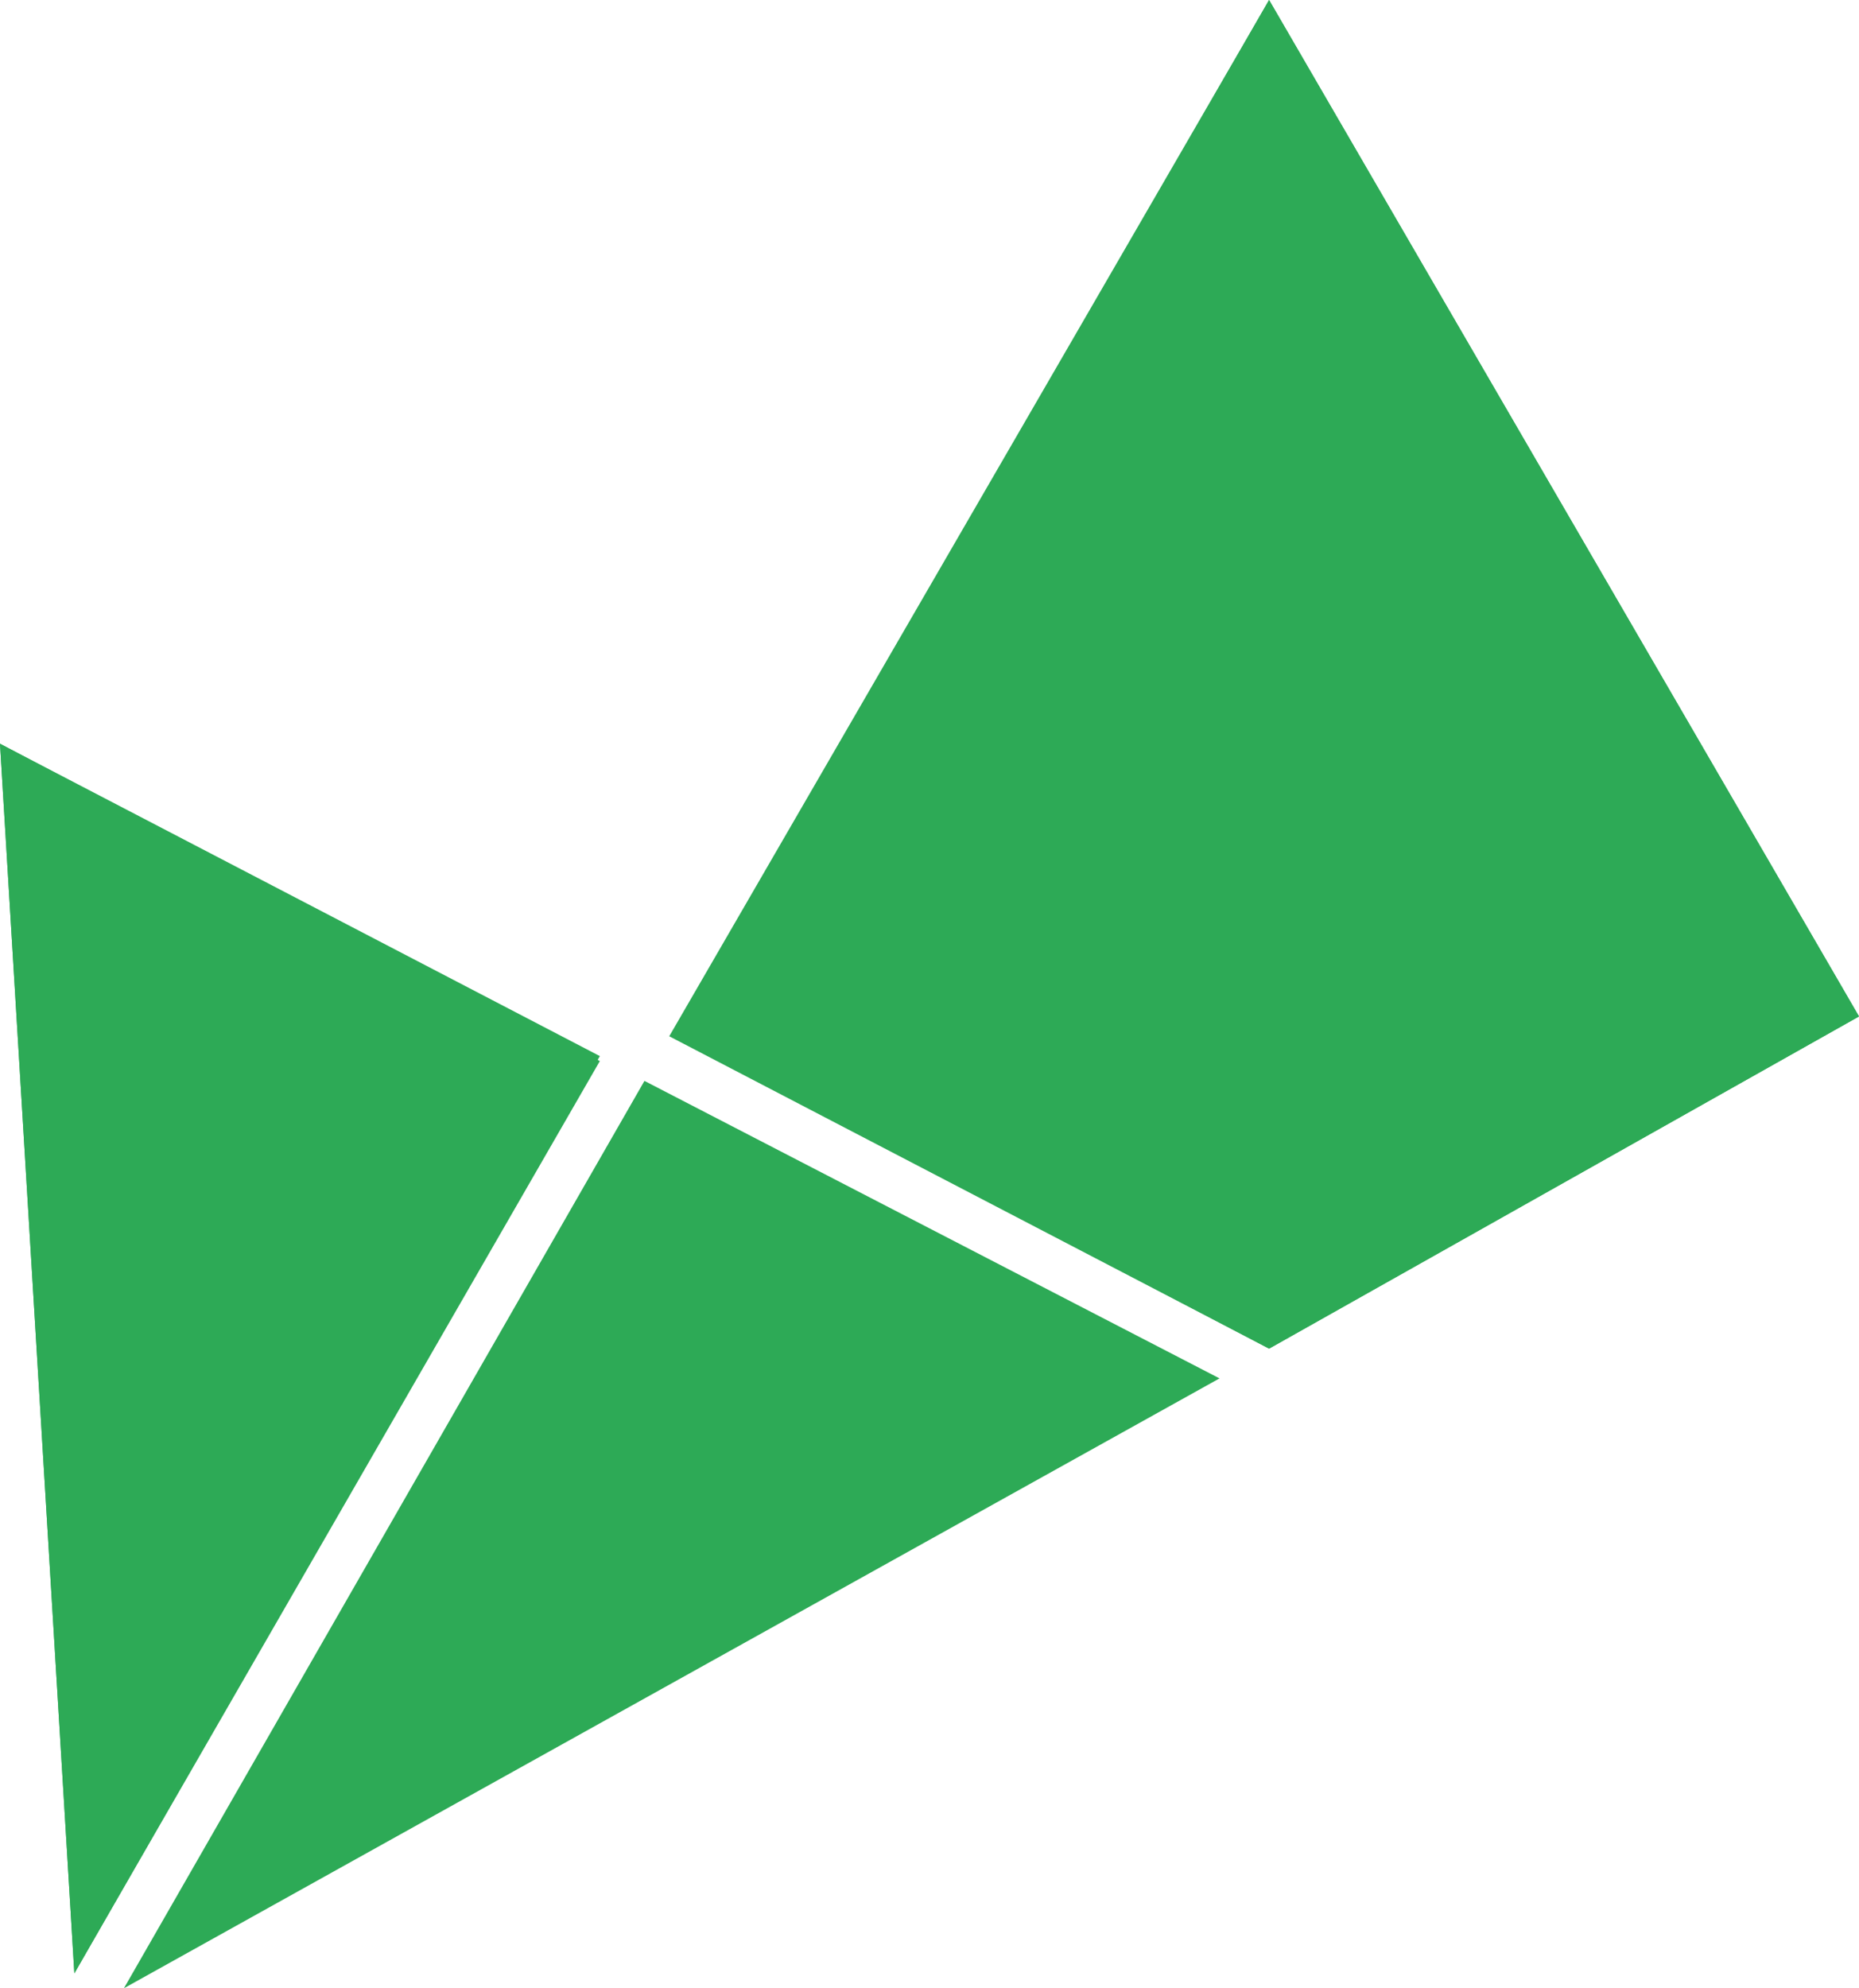
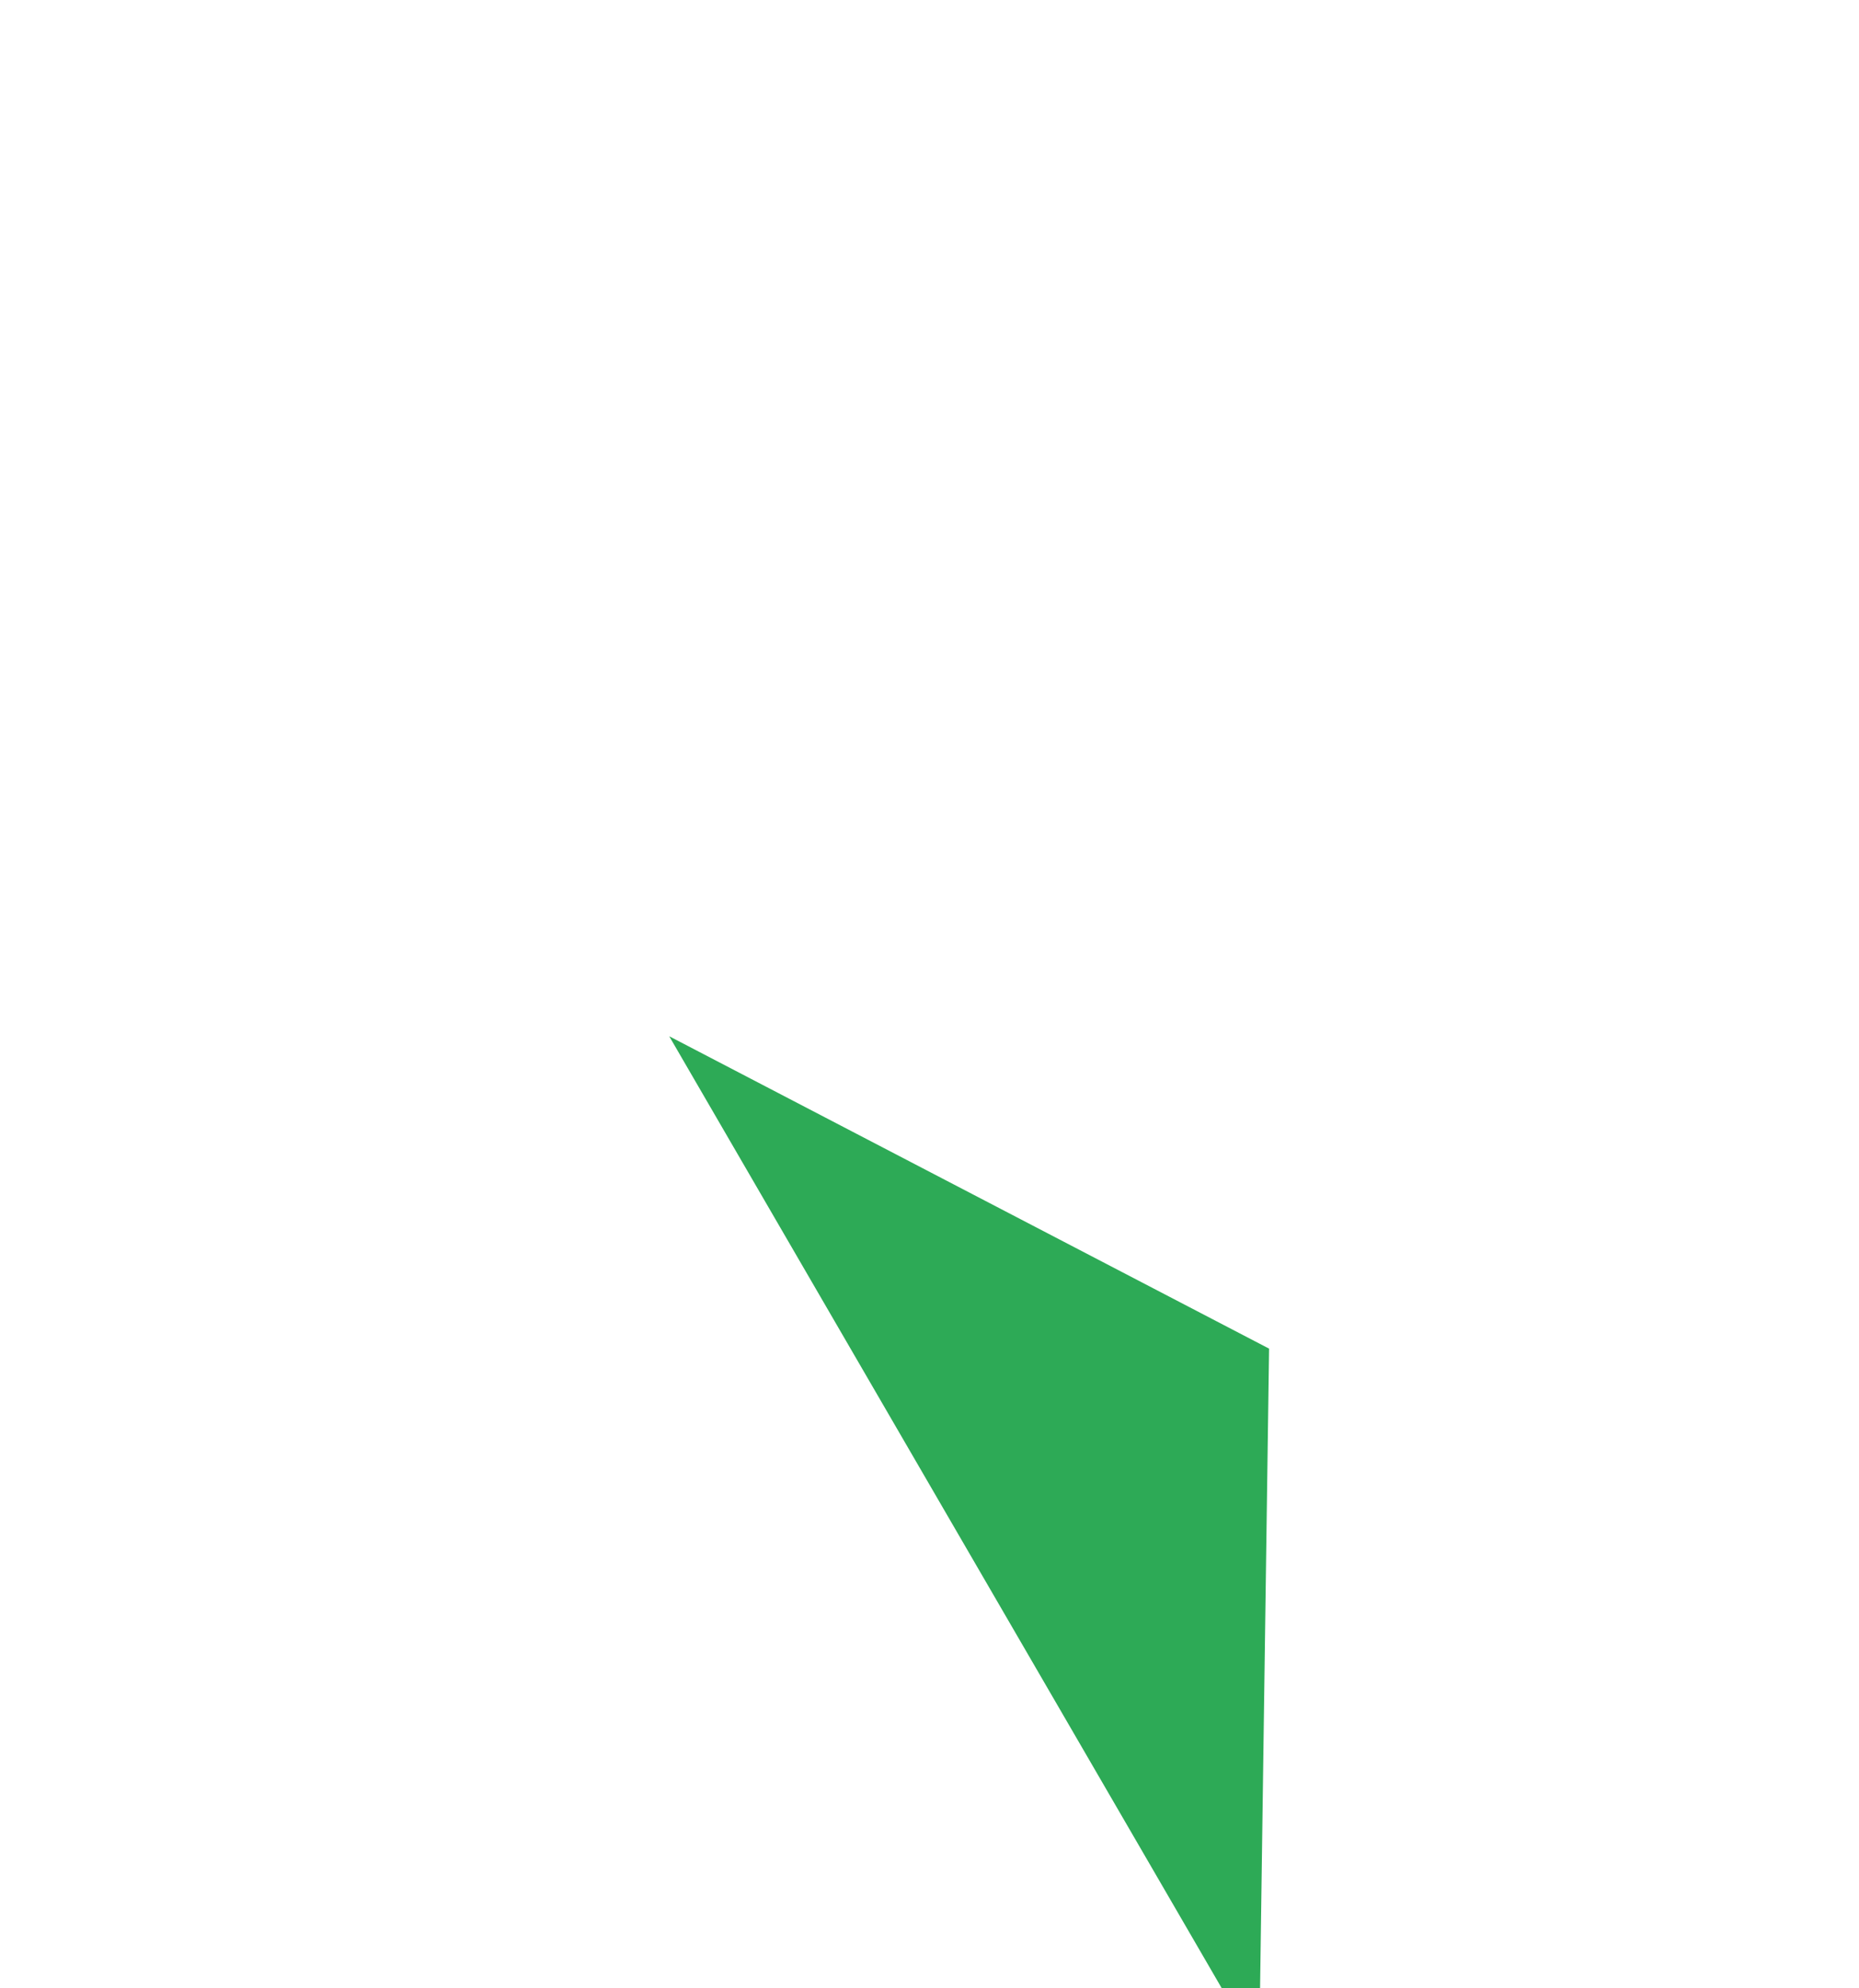
<svg xmlns="http://www.w3.org/2000/svg" version="1.1" id="Ebene_1" x="0px" y="0px" viewBox="0 0 37.5 40.1" style="enable-background:new 0 0 37.5 40.1;" xml:space="preserve">
  <style type="text/css"> .st0{fill:#2DAA56;} </style>
  <g id="bf6190d1-144e-4c38-8344-62c3fc7d6139">
-     <polygon class="st0" points="0,15 1.5,39.8 12.1,21.3 " />
-     <path class="st0" d="M0,15l12.1,6.4L1.5,39.8L0,15z" />
-     <polygon class="st0" points="25.6,0 13.6,20.9 25.6,27.2 37.5,20.5 " />
-     <path class="st0" d="M25.6,27.2l-12.1-6.3L25.6,0l11.9,20.5L25.6,27.2z" />
-     <polygon class="st0" points="13,21.8 2.5,40.1 24.6,27.8 " />
+     <path class="st0" d="M25.6,27.2l-12.1-6.3l11.9,20.5L25.6,27.2z" />
  </g>
</svg>